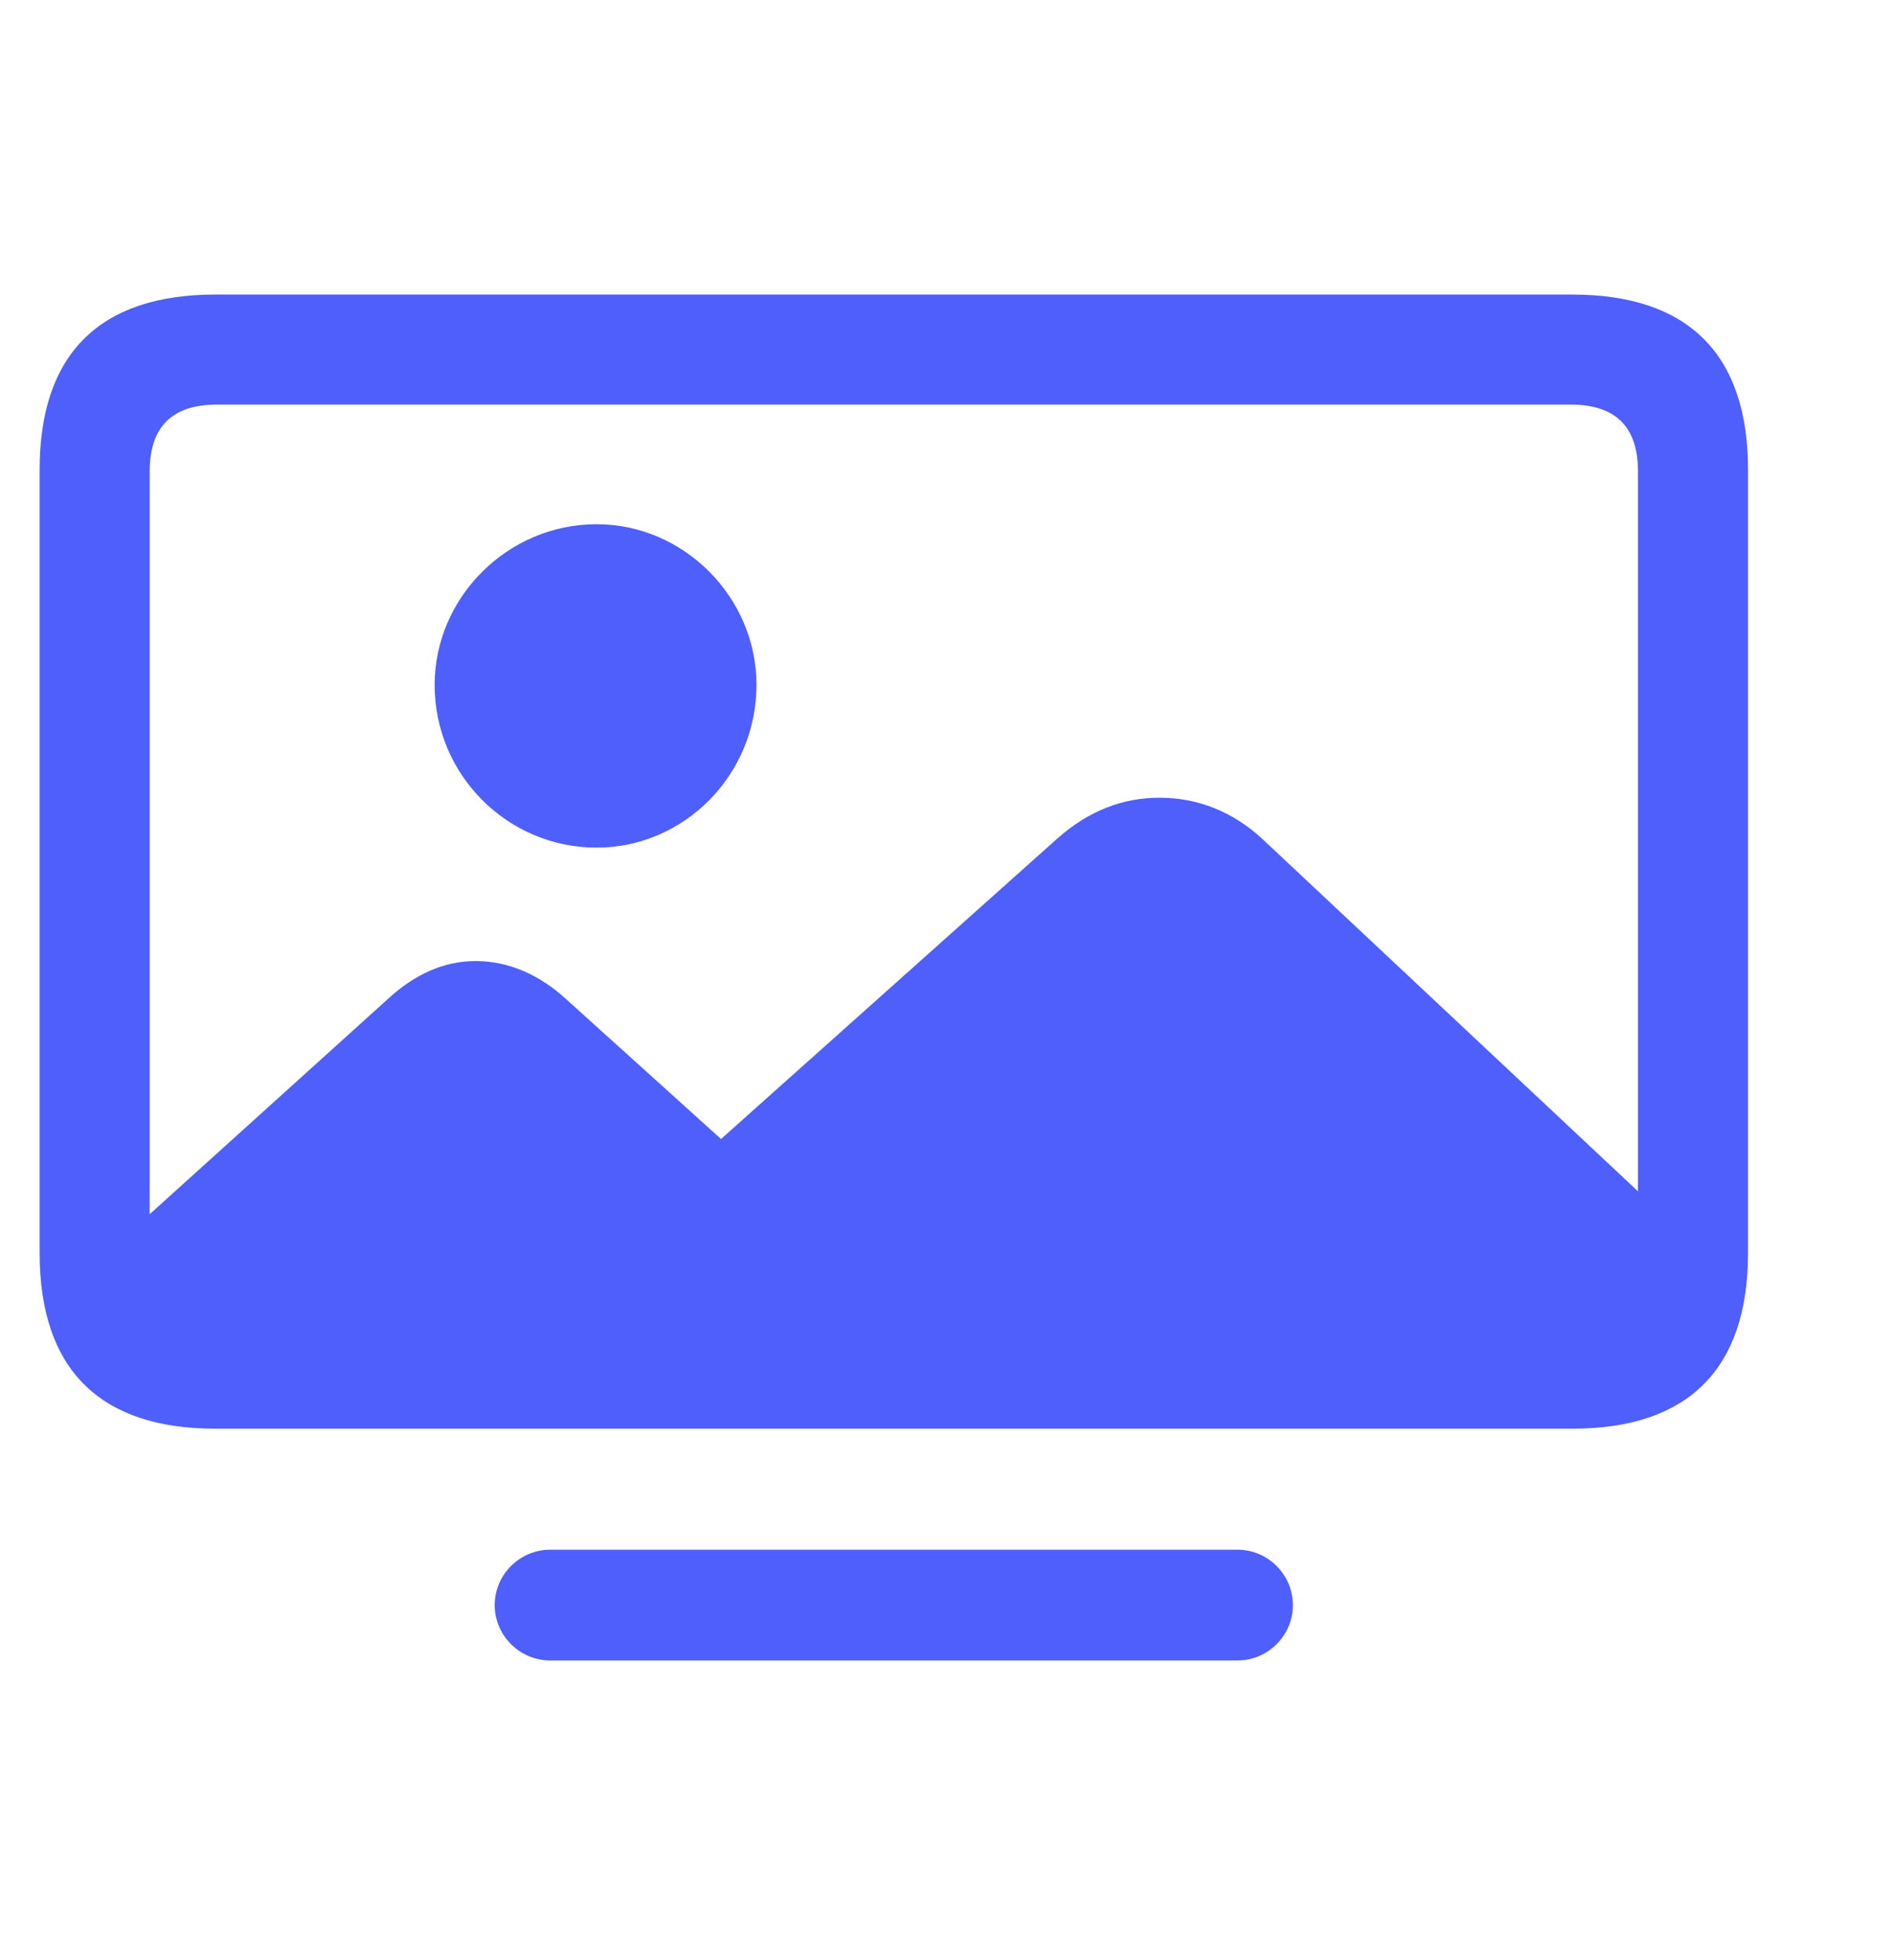
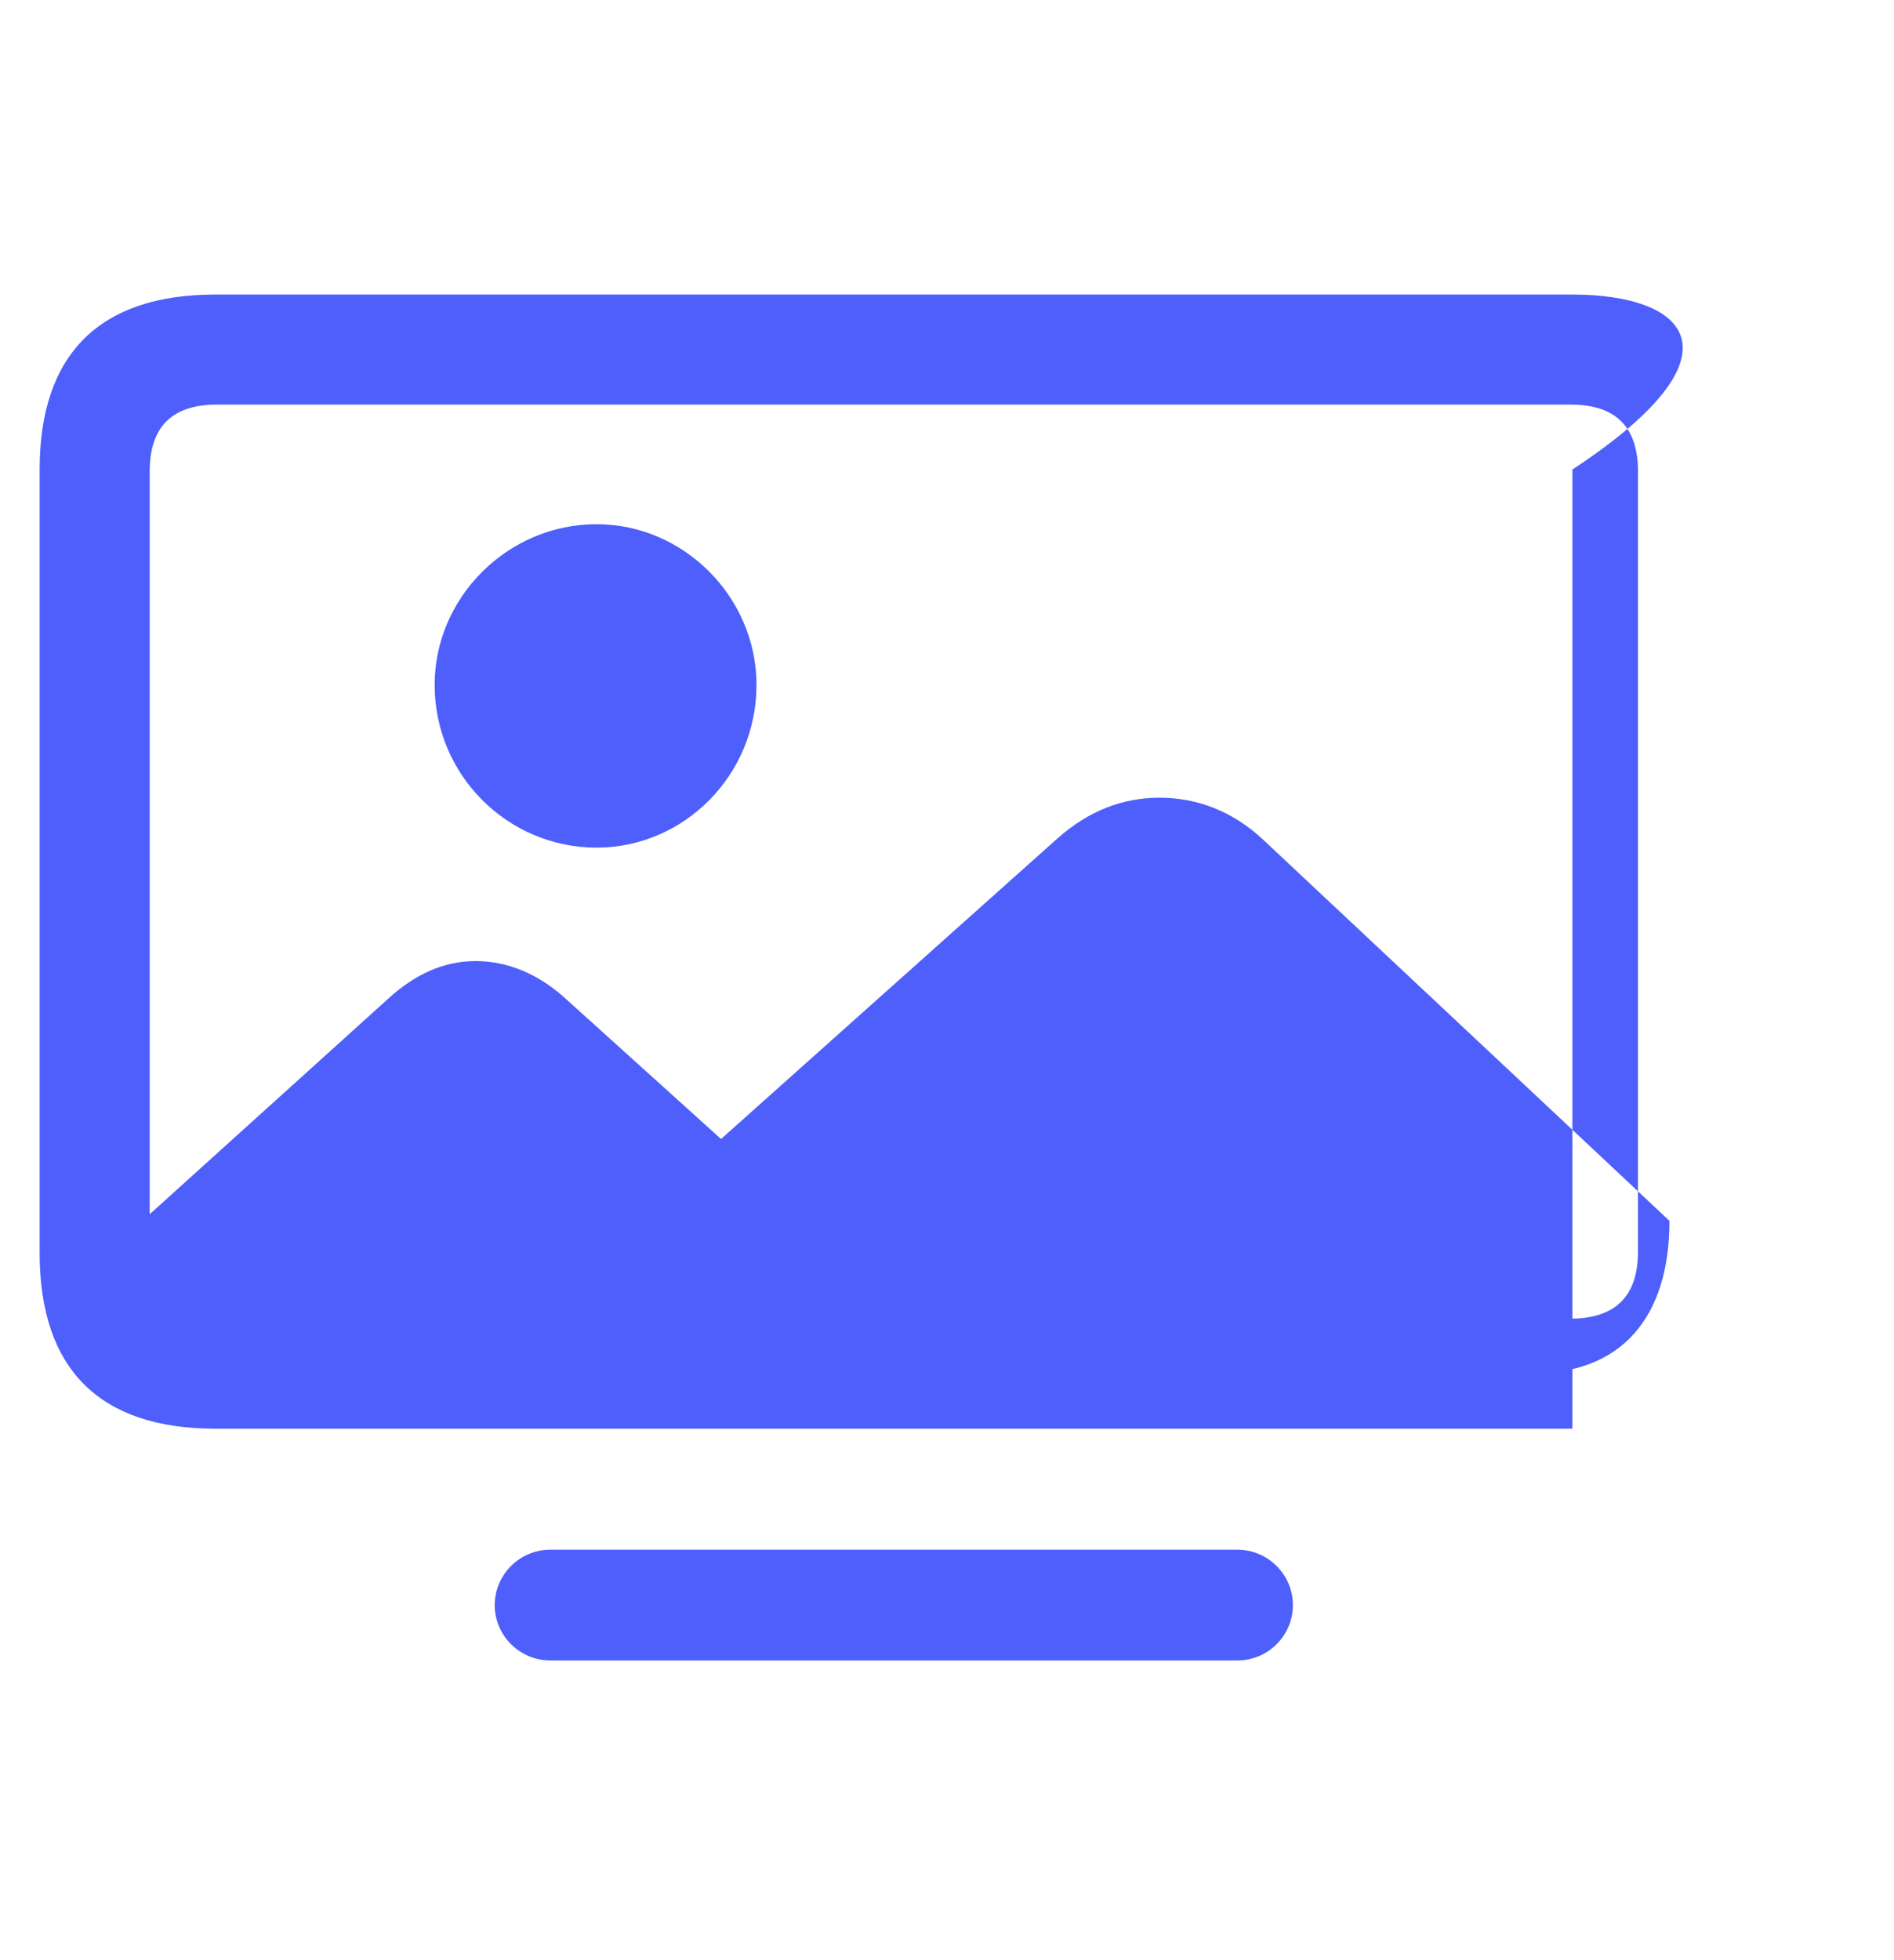
<svg xmlns="http://www.w3.org/2000/svg" width="29" height="30" viewBox="0 0 29 30" fill="none">
-   <path d="M25.562 18.685L19.336 12.847C18.876 12.418 18.332 12.209 17.756 12.209C17.191 12.209 16.668 12.408 16.187 12.836L10.809 17.639H11.269L8.684 15.306C8.256 14.908 7.774 14.709 7.282 14.709C6.801 14.709 6.351 14.908 5.933 15.295L1.936 18.905C1.936 20.307 2.48 21.019 3.558 21.019H23.479C24.808 21.019 25.562 20.182 25.562 18.685ZM9.134 12.973C10.474 12.973 11.583 11.863 11.583 10.482C11.583 9.143 10.474 8.023 9.134 8.023C7.774 8.023 6.655 9.143 6.655 10.482C6.655 11.863 7.774 12.973 9.134 12.973ZM3.296 21.866H24.076C25.844 21.866 26.765 20.956 26.765 19.177V7.186C26.765 5.418 25.844 4.508 24.076 4.508H3.296C1.528 4.508 0.607 5.418 0.607 7.186V19.177C0.607 20.956 1.528 21.866 3.296 21.866ZM3.327 20.182C2.637 20.182 2.292 19.836 2.292 19.156V7.218C2.292 6.527 2.637 6.192 3.327 6.192H24.044C24.735 6.192 25.08 6.527 25.08 7.218V19.156C25.08 19.836 24.735 20.182 24.044 20.182H3.327ZM8.423 25.413H18.949C19.409 25.413 19.796 25.037 19.796 24.566C19.796 24.095 19.409 23.718 18.949 23.718H8.423C7.963 23.718 7.575 24.095 7.575 24.566C7.575 25.037 7.963 25.413 8.423 25.413Z" fill="#4E5FFC" />
+   <path d="M25.562 18.685L19.336 12.847C18.876 12.418 18.332 12.209 17.756 12.209C17.191 12.209 16.668 12.408 16.187 12.836L10.809 17.639H11.269L8.684 15.306C8.256 14.908 7.774 14.709 7.282 14.709C6.801 14.709 6.351 14.908 5.933 15.295L1.936 18.905C1.936 20.307 2.48 21.019 3.558 21.019H23.479C24.808 21.019 25.562 20.182 25.562 18.685ZM9.134 12.973C10.474 12.973 11.583 11.863 11.583 10.482C11.583 9.143 10.474 8.023 9.134 8.023C7.774 8.023 6.655 9.143 6.655 10.482C6.655 11.863 7.774 12.973 9.134 12.973ZM3.296 21.866H24.076V7.186C26.765 5.418 25.844 4.508 24.076 4.508H3.296C1.528 4.508 0.607 5.418 0.607 7.186V19.177C0.607 20.956 1.528 21.866 3.296 21.866ZM3.327 20.182C2.637 20.182 2.292 19.836 2.292 19.156V7.218C2.292 6.527 2.637 6.192 3.327 6.192H24.044C24.735 6.192 25.08 6.527 25.08 7.218V19.156C25.08 19.836 24.735 20.182 24.044 20.182H3.327ZM8.423 25.413H18.949C19.409 25.413 19.796 25.037 19.796 24.566C19.796 24.095 19.409 23.718 18.949 23.718H8.423C7.963 23.718 7.575 24.095 7.575 24.566C7.575 25.037 7.963 25.413 8.423 25.413Z" fill="#4E5FFC" />
</svg>